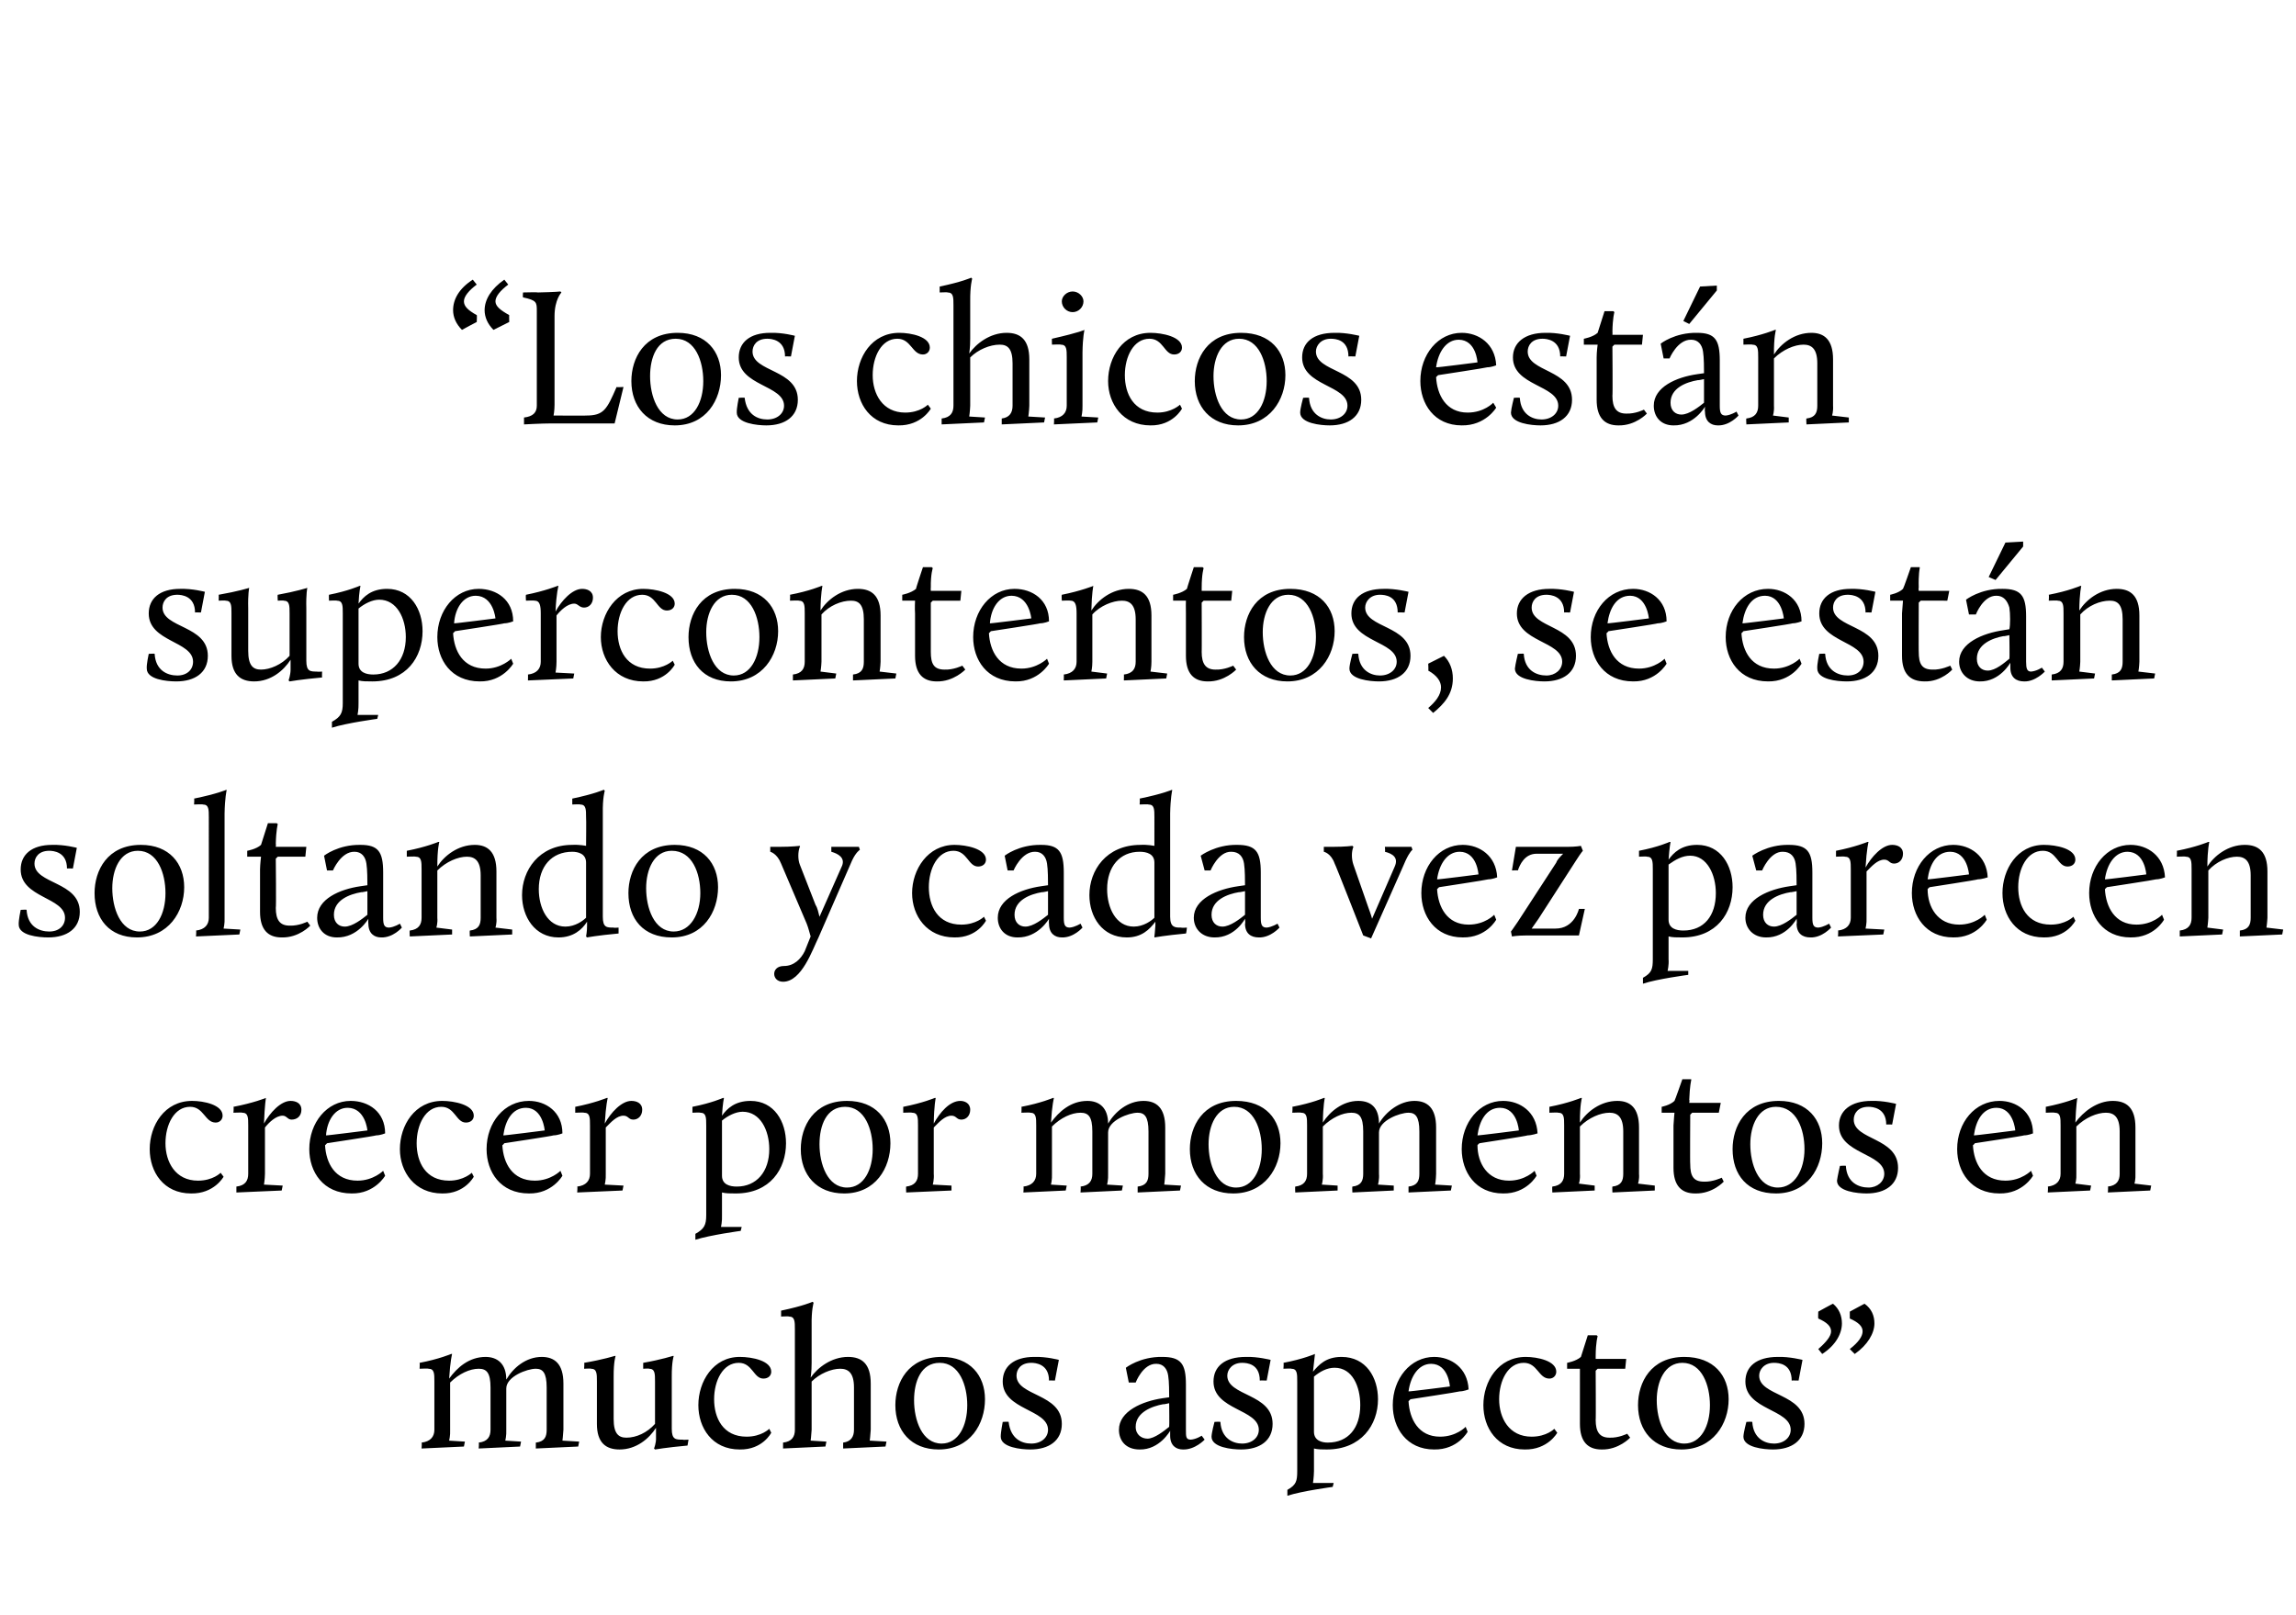
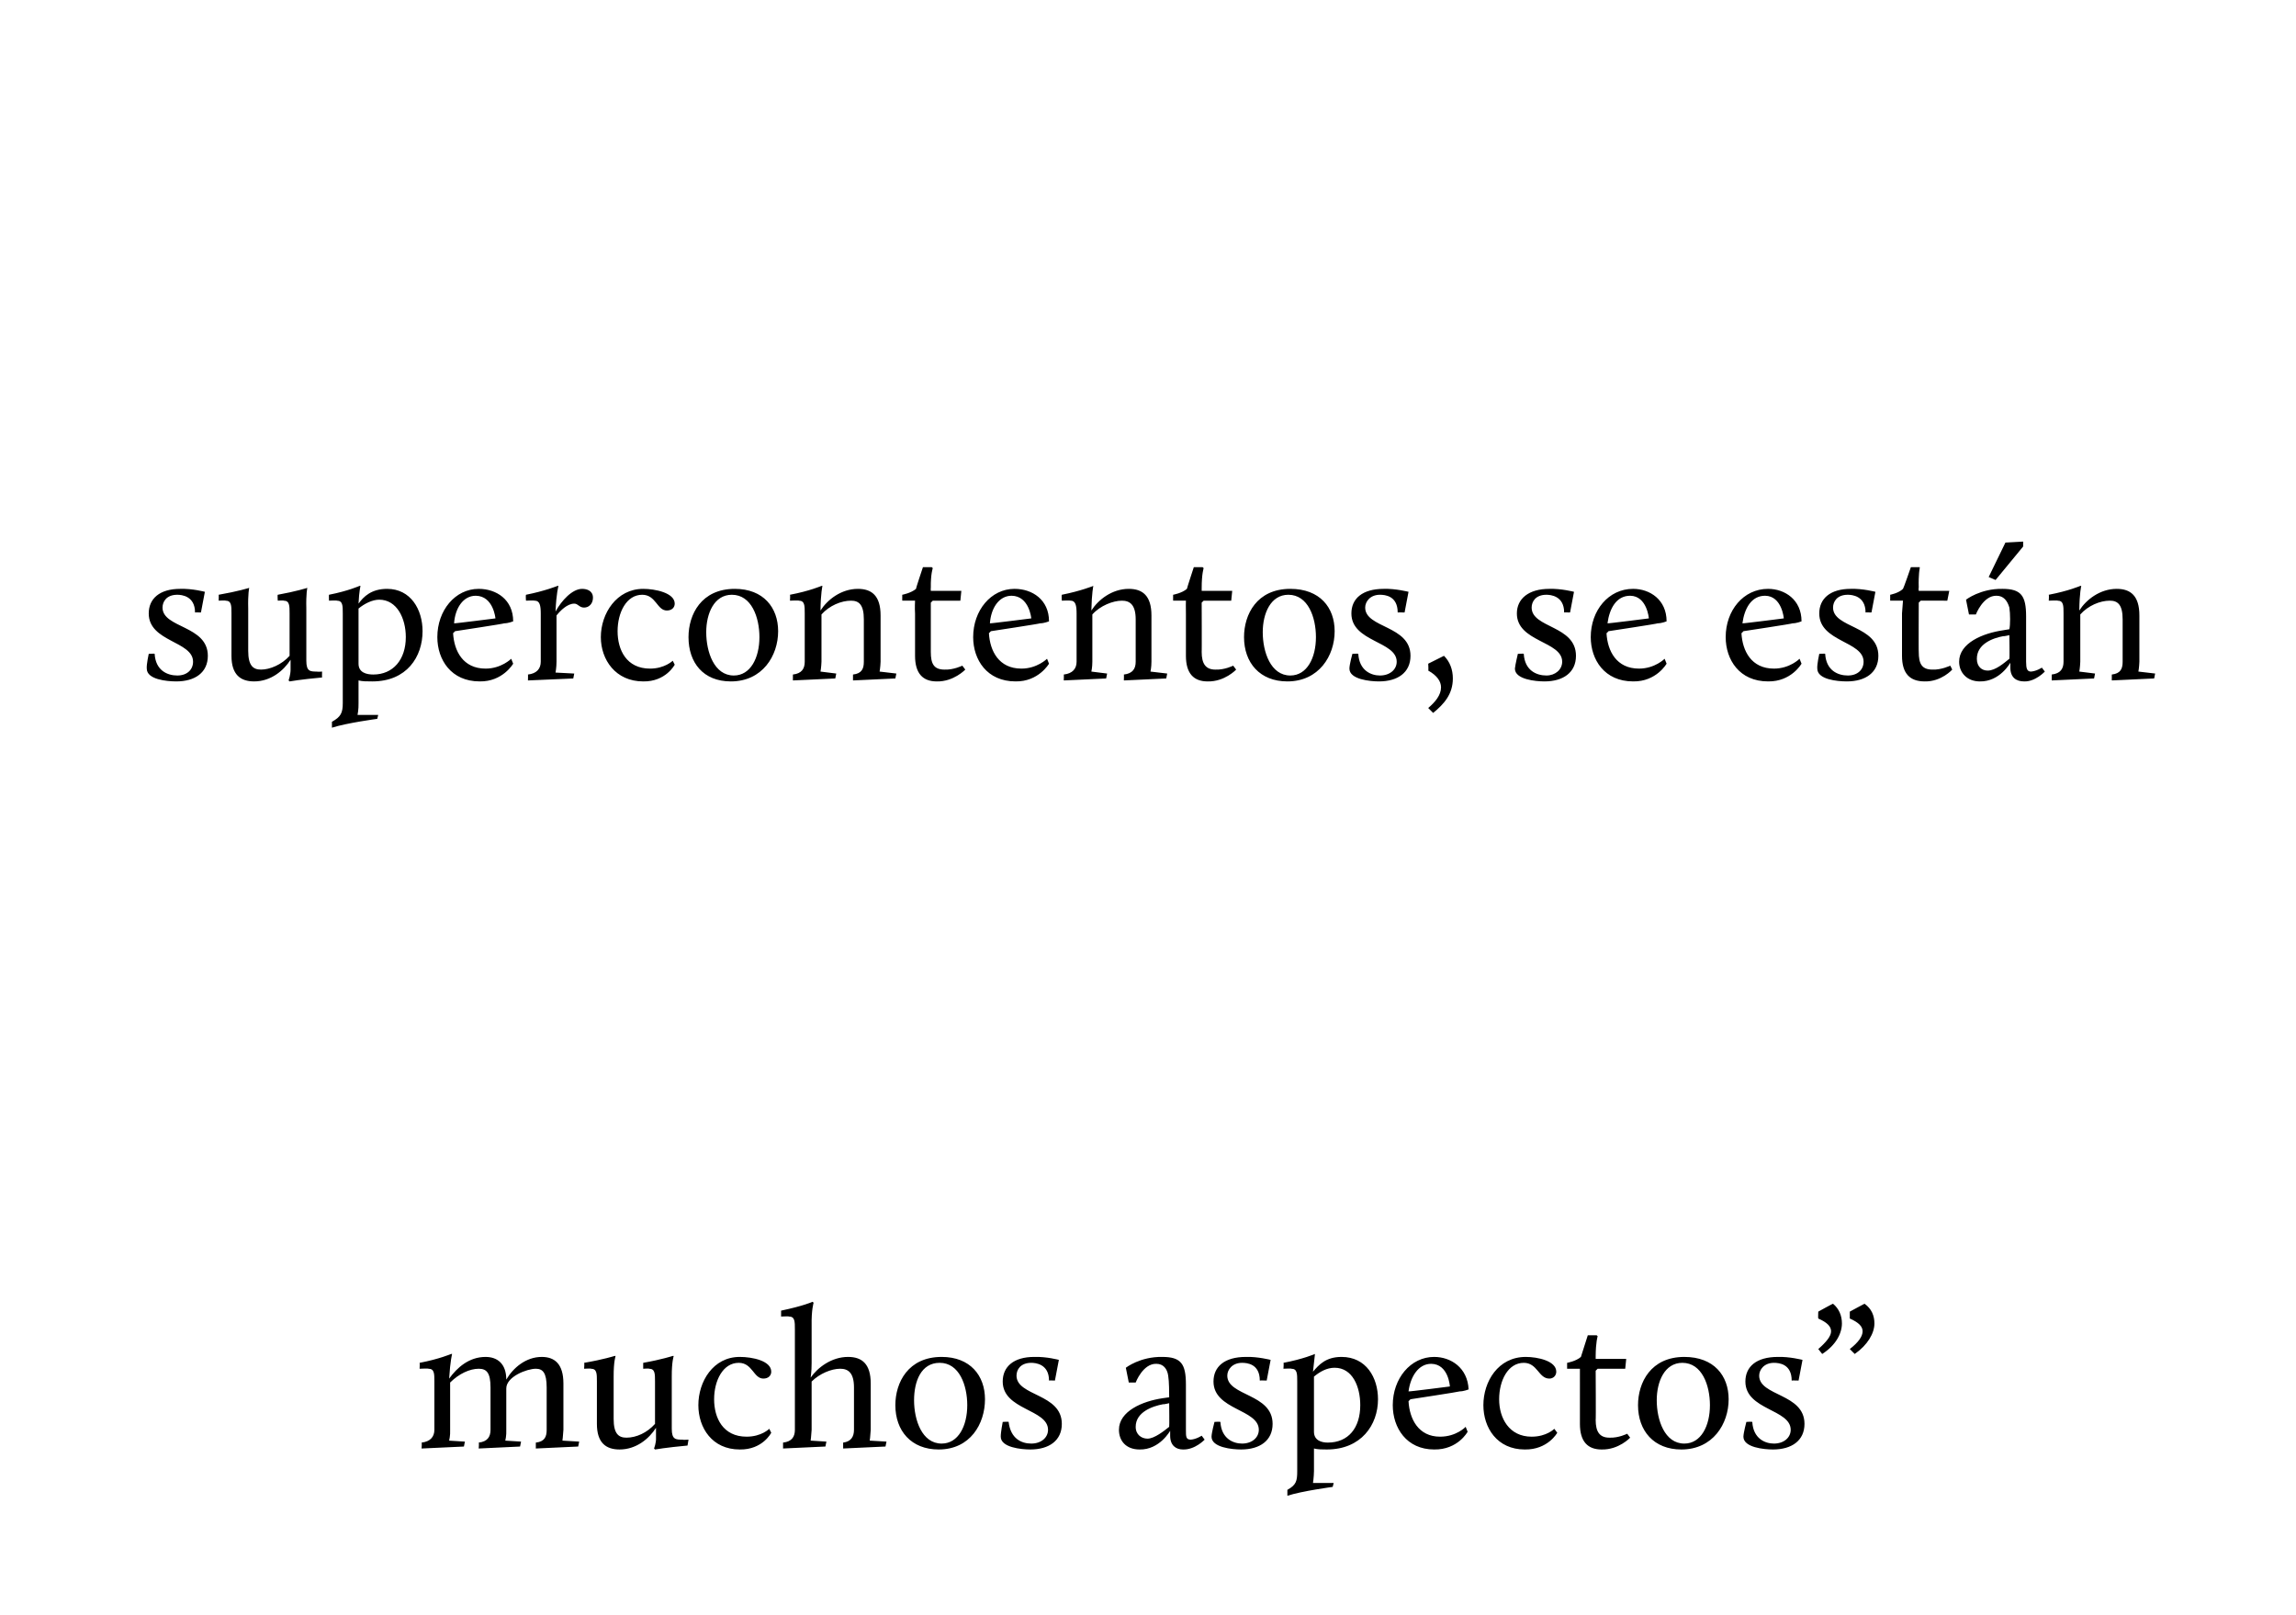
<svg xmlns="http://www.w3.org/2000/svg" version="1.1" width="233.1px" height="164px" viewBox="0 -28 233.1 164" style="top:-28px">
  <desc>“Los chicos est n supercontentos, se est n soltando y cada vez parecen crecer por momentos en muchos aspectos”</desc>
  <defs />
  <g id="Polygon41073">
    <path d="m42.8 118.5c.9-.1 1.3-.6 1.3-1.3v-4.9c0-.8 0-1.3-.6-1.3c-.01-.04-.9 0-.9 0c0 0 .03-.58 0-.6c1.99-.38 3.2-.9 3.2-.9h.1s-.19.68-.3 2.5c.8-1.1 2-2.2 3.7-2.2c1.2 0 2.1.7 2.1 2.3c.7-1.2 2-2.3 3.6-2.3c1.3 0 2.2.7 2.2 2.7v4.7c-.03.58-.1 1.1-.1 1.1l1.7.1l-.1.5l-4.3.2v-.6c.9-.1 1.1-.6 1.1-1.3v-4.3c0-1.5-.4-1.9-1.1-1.9c-.9 0-3 .8-3 2v4.2c.03.58-.1 1.1-.1 1.1l1.6.1l-.1.5l-4.2.2s.05-.62 0-.6c.9-.1 1.2-.6 1.2-1.3v-4.3c0-1.5-.4-1.9-1.2-1.9c-.9 0-2 .5-2.9 1.4v4.8c.03.58-.1 1.1-.1 1.1l1.6.1l-.1.5l-4.3.2s.05-.62 0-.6zm17.8-6.2c0-.8 0-1.3-.6-1.3c.05-.04-.7 0-.7 0c0 0 .05-.6 0-.6c1.99-.34 3.1-.7 3.1-.7h.1s-.21.58-.2 2.1v4.3c0 1.5.5 1.9 1.3 1.9c1 0 2.1-.5 2.9-1.4v-4.3c0-.8 0-1.3-.6-1.3c.05-.04-.6 0-.6 0v-.6c1.91-.34 3-.7 3-.7h.1s-.21.58-.2 2.1v5.3c0 1.1.4 1.1 1.1 1.1c.01.04.6 0 .6 0l-.1.6c-2.17.2-3.3.4-3.3.4l-.1-.1s.23-.56.2-1.1v-1c-.7 1.1-2 2.2-3.7 2.2c-1.4 0-2.3-.7-2.3-2.6v-4.3zm14.5-2.5c1.3 0 3.2.4 3.2 1.5c0 .4-.3.7-.8.7c-1 0-1.1-1.6-2.5-1.6c-1.6 0-2.5 1.8-2.5 3.7c0 1.9.9 3.8 3.3 3.8c1.51 0 2.3-.8 2.3-.8l.2.4s-.87 1.74-3.2 1.7c-2.8 0-4.2-2.2-4.2-4.5c0-2.4 1.5-4.9 4.2-4.9zm4.4 8.7c.9-.1 1.2-.6 1.2-1.3V107c0-.8 0-1.3-.6-1.3c.03-.04-.8 0-.8 0v-.6c2.29-.48 3.2-.9 3.2-.9l.1.1s-.23.72-.2 2.3v3.8c0 1-.1 1.4-.1 1.5c.7-1 2.1-2.1 3.8-2.1c1.4 0 2.3.7 2.3 2.7v4.7c-.03.58-.1 1.1-.1 1.1l1.7.1l-.1.5l-4.3.2v-.6c.8-.1 1.1-.6 1.1-1.3v-4.3c0-1.5-.6-1.9-1.4-1.9c-.9 0-2.1.5-2.9 1.3v4.9c-.03.58-.1 1.1-.1 1.1l1.6.1l-.1.5l-4.3.2v-.6zm16.1-8.7c2.9 0 4.4 1.9 4.4 4.3c0 2.5-1.5 5.1-4.7 5.1c-2.8 0-4.4-1.9-4.4-4.5c0-2.3 1.3-4.9 4.7-4.9zm0 8.8c1.7 0 2.6-1.8 2.6-3.9c0-2-.8-4.3-2.8-4.3c-1.9 0-2.6 1.9-2.6 3.8c0 2 .8 4.4 2.8 4.4zm6.2-2.2s.65-.04.6 0c.2 1.7 1.3 2.2 2.3 2.2c1 0 1.7-.6 1.7-1.4c0-2.1-4.6-2-4.6-4.9c0-1.5 1.1-2.5 3.2-2.5c1.25-.04 2.5.3 2.5.3l-.4 2.1s-.57-.02-.6 0c0-1.7-1.4-1.8-1.8-1.8c-1.1 0-1.5.7-1.5 1.3c0 2.1 4.6 1.8 4.6 4.9c0 1.7-1.3 2.6-3.2 2.6c-.9 0-3-.2-3-1.3c-.01-.42.2-1.5.2-1.5zM118 114l.7-.1c0-.4 0-1.6-.1-2.2c-.1-.7-.5-1.2-1.2-1.2c-1.37-.04-2.1 1.9-2.1 1.9h-.7l-.3-1.5s1.45-1.14 3.7-1.1c1.9 0 2.4.7 2.4 2.8v4.6c0 .7 0 1 .5 1c.55-.04 1.1-.4 1.1-.4l.3.4s-.97 1.04-2.2 1c-.7 0-1.3-.4-1.3-1.4v-.5s-1.07 1.94-3.1 1.9c-1.4 0-2.1-.9-2.1-2c0-1.9 2.4-2.9 4.4-3.2zm.7 2.9c.03 0 0-2.4 0-2.4c0 0-.59.14-.6.1c-1.1.2-2.8.8-2.8 2.3c0 .8.6 1.2 1.2 1.2c.7 0 1.7-.8 2.2-1.2zm4.6-.5s.57-.04.6 0c.1 1.7 1.3 2.2 2.2 2.2c1 0 1.7-.6 1.7-1.4c0-2.1-4.6-2-4.6-4.9c0-1.5 1.1-2.5 3.3-2.5c1.17-.04 2.5.3 2.5.3l-.4 2.1s-.65-.02-.7 0c0-1.7-1.3-1.8-1.8-1.8c-1 0-1.5.7-1.5 1.3c0 2.1 4.6 1.8 4.6 4.9c0 1.7-1.3 2.6-3.2 2.6c-.9 0-3-.2-3-1.3c.01-.42.3-1.5.3-1.5zm7.4 6.9c.9-.5 1-.9 1-1.9v-9.1c0-.8 0-1.3-.6-1.3c.05-.04-.8 0-.8 0c0 0 .05-.58 0-.6c2.01-.38 3.2-.9 3.2-.9l-.2 1.8c.6-.7 1.3-1.5 2.9-1.5c2.5 0 3.7 2.1 3.7 4.3c0 2.6-1.7 5.1-5.2 5.1c-.5 0-.9 0-1.3-.1v2.3c-.01.62-.1 1.2-.1 1.2h2.1l-.1.4s-3.15.42-4.6.9v-.6zm7.4-8.6c0-1.9-.8-3.8-2.6-3.8c-.8 0-1.5.4-2.1.9v5.6c0 .9.8 1.1 1.4 1.1c2.1 0 3.3-1.5 3.3-3.8zm7.5-4.9c1.7 0 3.4 1.1 3.5 3.3c0 0-.5.2-.9.2c-.03.04-5 .8-5 .8l-.2.2c.1 1.8 1 3.6 3.2 3.6c1.67 0 2.6-1 2.6-1l.2.5s-.99 1.84-3.4 1.8c-2.8 0-4.2-2.2-4.2-4.5c0-2.7 1.8-4.9 4.2-4.9zm-2.6 3.5c.03.04 4.2-.5 4.2-.5c0 0-.13-2.28-1.9-2.3c-1.3 0-2.1 1.3-2.3 2.8zm11.9-3.5c1.2 0 3.1.4 3.1 1.5c0 .4-.3.7-.7.7c-1.1 0-1.2-1.6-2.6-1.6c-1.6 0-2.5 1.8-2.5 3.7c0 1.9 1 3.8 3.3 3.8c1.53 0 2.3-.8 2.3-.8l.3.4s-.95 1.74-3.3 1.7c-2.8 0-4.2-2.2-4.2-4.5c0-2.4 1.5-4.9 4.3-4.9zm5.5 2.5V111h-1.3v-.6s.91-.16 1.4-.6l.7-2.2h.9l.1.1s-.19.58-.2 2v.3h3.1l-.1 1h-2.8l-.2.2s.03 5.04 0 5c0 1.2.4 1.8 1.4 1.8c.93.04 1.8-.4 1.8-.4l.3.4s-1.15 1.24-2.9 1.2c-1.4 0-2.2-.8-2.2-2.6v-4.3zm10.6-2.5c3 0 4.5 1.9 4.5 4.3c0 2.5-1.6 5.1-4.8 5.1c-2.8 0-4.4-1.9-4.4-4.5c0-2.3 1.3-4.9 4.7-4.9zm0 8.8c1.7 0 2.6-1.8 2.6-3.9c0-2-.8-4.3-2.8-4.3c-1.8 0-2.6 1.9-2.6 3.8c0 2 .8 4.4 2.8 4.4zm6.3-2.2s.57-.04.6 0c.1 1.7 1.3 2.2 2.2 2.2c1 0 1.7-.6 1.7-1.4c0-2.1-4.6-2-4.6-4.9c0-1.5 1.1-2.5 3.3-2.5c1.17-.04 2.5.3 2.5.3l-.4 2.1s-.65-.02-.7 0c0-1.7-1.3-1.8-1.8-1.8c-1 0-1.5.7-1.5 1.3c0 2.1 4.6 1.8 4.6 4.9c0 1.7-1.3 2.6-3.2 2.6c-.9 0-3-.2-3-1.3c.01-.42.3-1.5.3-1.5zm7.3-11.2s1.51-.84 1.5-.8c.6.5.9 1.2.9 2c0 1-.6 2.2-2 3.1l-.4-.5c.8-.7 1.3-1.3 1.3-1.8c0-.5-.4-.9-1.3-1.3c-.03-.02 0-.7 0-.7zm3.2 0s1.55-.84 1.5-.8c.7.5 1 1.2 1 2c0 1-.7 2.2-2 3.1l-.5-.5c.9-.7 1.3-1.3 1.3-1.8c0-.5-.4-.9-1.3-1.3v-.7z" stroke="none" fill="#000" />
  </g>
  <g id="Polygon41072">
-     <path d="m19.5 83.8c1.2 0 3.1.4 3.1 1.5c0 .4-.3.7-.7.7c-1.1 0-1.2-1.6-2.6-1.6c-1.6 0-2.5 1.8-2.5 3.7c0 1.9 1 3.8 3.3 3.8c1.53 0 2.3-.8 2.3-.8l.3.4s-.95 1.74-3.3 1.7c-2.8 0-4.2-2.2-4.2-4.5c0-2.4 1.5-4.9 4.3-4.9zm4.5 8.7c.9-.1 1.2-.6 1.2-1.3v-4.9c0-.8 0-1.3-.6-1.3c.05-.04-.9 0-.9 0c0 0 .05-.58 0-.6c2.01-.38 3.3-.9 3.3-.9c0 0-.13.7-.2 2.6c.6-1.1 1.7-2.3 2.7-2.3c.5 0 1.1.2 1.1.9c0 .6-.4 1-1 1c-.4 0-.5-.4-.9-.4c-.7 0-1.4.7-1.8 1.2v4.7c-.01.58-.1 1.1-.1 1.1l1.9.1l-.1.5l-4.6.2v-.6zm11.6-8.7c1.8 0 3.5 1.1 3.5 3.3c0 0-.5.2-.9.2c.01.04-5 .8-5 .8c0 0-.17.2-.2.2c.1 1.8 1 3.6 3.3 3.6c1.61 0 2.6-1 2.6-1l.2.5s-1.05 1.84-3.4 1.8c-2.9 0-4.3-2.2-4.3-4.5c0-2.7 1.8-4.9 4.2-4.9zm-2.5 3.5c-.03.04 4.2-.5 4.2-.5c0 0-.19-2.28-2-2.3c-1.3 0-2.1 1.3-2.2 2.8zm11.8-3.5c1.2 0 3.2.4 3.2 1.5c0 .4-.3.7-.8.7c-1 0-1.1-1.6-2.5-1.6c-1.6 0-2.5 1.8-2.5 3.7c0 1.9.9 3.8 3.3 3.8c1.47 0 2.3-.8 2.3-.8l.2.4s-.91 1.74-3.2 1.7c-2.8 0-4.3-2.2-4.3-4.5c0-2.4 1.5-4.9 4.3-4.9zm8.8 0c1.7 0 3.4 1.1 3.4 3.3c0 0-.5.2-.9.2c.03.04-5 .8-5 .8c0 0-.15.2-.2.2c.1 1.8 1 3.6 3.3 3.6c1.63 0 2.6-1 2.6-1l.2.5s-1.03 1.84-3.4 1.8c-2.9 0-4.3-2.2-4.3-4.5c0-2.7 1.8-4.9 4.3-4.9zm-2.6 3.5c-.01.04 4.2-.5 4.2-.5c0 0-.17-2.28-1.9-2.3c-1.4 0-2.1 1.3-2.3 2.8zm7.5 5.2c.9-.1 1.3-.6 1.3-1.3v-4.9c0-.8 0-1.3-.6-1.3c-.01-.04-.9 0-.9 0v-.6c1.95-.38 3.2-.9 3.2-.9h.1s-.19.7-.3 2.6c.6-1.1 1.7-2.3 2.7-2.3c.5 0 1.1.2 1.1.9c0 .6-.4 1-.9 1c-.5 0-.5-.4-1-.4c-.7 0-1.3.7-1.8 1.2v4.7c.03.58-.1 1.1-.1 1.1l1.9.1l-.1.5l-4.6.2s.05-.62 0-.6zm12 4.8c.9-.5 1.1-.9 1.1-1.9v-9.1c0-.8 0-1.3-.6-1.3c-.01-.04-.8 0-.8 0v-.6c1.95-.38 3.1-.9 3.1-.9h.1s-.13.54-.2 1.8c.5-.7 1.3-1.5 2.9-1.5c2.4 0 3.6 2.1 3.6 4.3c0 2.6-1.6 5.1-5.1 5.1c-.6 0-1 0-1.4-.1v2.3c.03.62-.1 1.2-.1 1.2h2.1l-.1.4s-3.11.42-4.6.9v-.6zm7.5-8.6c0-1.9-.9-3.8-2.7-3.8c-.7 0-1.5.4-2.1.9v5.6c0 .9.8 1.1 1.5 1.1c2 0 3.3-1.5 3.3-3.8zm7.9-4.9c2.9 0 4.4 1.9 4.4 4.3c0 2.5-1.5 5.1-4.7 5.1c-2.8 0-4.4-1.9-4.4-4.5c0-2.3 1.3-4.9 4.7-4.9zm0 8.8c1.7 0 2.6-1.8 2.6-3.9c0-2-.8-4.3-2.8-4.3c-1.9 0-2.6 1.9-2.6 3.8c0 2 .8 4.4 2.8 4.4zm6-.1c.9-.1 1.2-.6 1.2-1.3v-4.9c0-.8 0-1.3-.6-1.3c.01-.04-.9 0-.9 0v-.6c1.97-.38 3.2-.9 3.2-.9h.1s-.17.7-.2 2.6c.6-1.1 1.6-2.3 2.7-2.3c.4 0 1 .2 1 .9c0 .6-.4 1-.9 1c-.5 0-.5-.4-1-.4c-.7 0-1.3.7-1.8 1.2v4.7c.05.58-.1 1.1-.1 1.1l1.9.1v.5l-4.6.2s-.03-.62 0-.6zm11.9 0c.9-.1 1.3-.6 1.3-1.3v-4.9c0-.8 0-1.3-.6-1.3c-.01-.04-.9 0-.9 0c0 0 .03-.58 0-.6c1.99-.38 3.2-.9 3.2-.9h.1s-.19.68-.3 2.5c.8-1.1 2-2.2 3.7-2.2c1.2 0 2.1.7 2.1 2.3c.7-1.2 2-2.3 3.6-2.3c1.3 0 2.2.7 2.2 2.7v4.7c-.03.58-.1 1.1-.1 1.1l1.7.1l-.1.5l-4.3.2v-.6c.9-.1 1.1-.6 1.1-1.3v-4.3c0-1.5-.4-1.9-1.1-1.9c-.9 0-3 .8-3 2v4.2c.03.58-.1 1.1-.1 1.1l1.6.1l-.1.5l-4.2.2s.05-.62 0-.6c.9-.1 1.2-.6 1.2-1.3v-4.3c0-1.5-.4-1.9-1.2-1.9c-.9 0-2 .5-2.9 1.4v4.8c.03.58-.1 1.1-.1 1.1l1.6.1l-.1.5l-4.3.2s.05-.62 0-.6zm21.6-8.7c3 0 4.5 1.9 4.5 4.3c0 2.5-1.6 5.1-4.8 5.1c-2.8 0-4.4-1.9-4.4-4.5c0-2.3 1.3-4.9 4.7-4.9zm0 8.8c1.7 0 2.6-1.8 2.6-3.9c0-2-.8-4.3-2.8-4.3c-1.8 0-2.6 1.9-2.6 3.8c0 2 .8 4.4 2.8 4.4zm6-.1c.9-.1 1.2-.6 1.2-1.3v-4.9c0-.8 0-1.3-.6-1.3c.01-.04-.9 0-.9 0c0 0 .05-.58 0-.6c2.01-.38 3.2-.9 3.2-.9h.1s-.17.68-.2 2.5c.7-1.1 2-2.2 3.6-2.2c1.3 0 2.1.7 2.1 2.3c.7-1.2 2.1-2.3 3.6-2.3c1.3 0 2.2.7 2.2 2.7v4.7c-.01.58-.1 1.1-.1 1.1l1.7.1l-.1.5l-4.3.2v-.6c.9-.1 1.1-.6 1.1-1.3v-4.3c0-1.5-.4-1.9-1.1-1.9c-.9 0-3 .8-3 2v4.2c.05.58-.1 1.1-.1 1.1l1.6.1v.5l-4.2.2s-.03-.62 0-.6c.9-.1 1.1-.6 1.1-1.3v-4.3c0-1.5-.4-1.9-1.2-1.9c-.9 0-2 .5-2.9 1.4v4.8c.05.58-.1 1.1-.1 1.1l1.6.1v.5l-4.3.2s-.03-.62 0-.6zm21.1-8.7c1.7 0 3.4 1.1 3.5 3.3c0 0-.6.2-1 .2c.05.04-4.9.8-4.9.8c0 0-.23.2-.2.2c0 1.8 1 3.6 3.2 3.6c1.65 0 2.6-1 2.6-1l.2.5s-1.01 1.84-3.4 1.8c-2.8 0-4.2-2.2-4.2-4.5c0-2.7 1.8-4.9 4.2-4.9zm-2.6 3.5c.01.04 4.2-.5 4.2-.5c0 0-.15-2.28-1.9-2.3c-1.4 0-2.1 1.3-2.3 2.8zm7.6 5.2c.9-.1 1.2-.6 1.2-1.3v-4.9c0-.8 0-1.3-.6-1.3c.01-.04-.9 0-.9 0v-.6c1.97-.38 3.2-.9 3.2-.9h.1s-.21.7-.2 2.5c.7-1.1 2.1-2.2 3.8-2.2c1.3 0 2.2.7 2.2 2.7v4.7c.05.58-.1 1-.1 1l1.7.2v.5l-4.3.2s-.03-.62 0-.6c.9-.1 1.1-.6 1.1-1.3v-4.3c0-1.5-.6-1.9-1.4-1.9c-.9 0-2.1.5-3 1.4v4.8c.05.58-.1 1-.1 1l1.6.2v.5l-4.3.2s-.03-.62 0-.6zm12.3-6.2c.03-.56.1-1.3.1-1.3h-1.3v-.6s.85-.16 1.3-.6c.03 0 .8-2.2.8-2.2h.9v.1s-.15.58-.2 2c.05 0 0 .3 0 .3h3.2l-.2 1h-2.7l-.2.2s-.03 5.04 0 5c0 1.2.3 1.8 1.4 1.8c.87.04 1.8-.4 1.8-.4l.2.4s-1.11 1.24-2.9 1.2c-1.4 0-2.2-.8-2.2-2.6v-4.3zm10.7-2.5c2.9 0 4.4 1.9 4.4 4.3c0 2.5-1.5 5.1-4.7 5.1c-2.9 0-4.4-1.9-4.4-4.5c0-2.3 1.3-4.9 4.7-4.9zm-.1 8.8c1.7 0 2.7-1.8 2.7-3.9c0-2-.8-4.3-2.9-4.3c-1.8 0-2.6 1.9-2.6 3.8c0 2 .8 4.4 2.8 4.4zm6.3-2.2s.61-.04.6 0c.1 1.7 1.3 2.2 2.3 2.2c.9 0 1.6-.6 1.6-1.4c0-2.1-4.6-2-4.6-4.9c0-1.5 1.2-2.5 3.3-2.5c1.21-.04 2.5.3 2.5.3l-.4 2.1s-.61-.02-.6 0c0-1.7-1.4-1.8-1.8-1.8c-1.1 0-1.5.7-1.5 1.3c0 2.1 4.5 1.8 4.5 4.9c0 1.7-1.3 2.6-3.2 2.6c-.9 0-3-.2-3-1.3c.05-.42.3-1.5.3-1.5zm16.2-6.6c1.7 0 3.4 1.1 3.4 3.3c0 0-.5.2-.9.2c.03.04-5 .8-5 .8c0 0-.15.2-.2.2c.1 1.8 1 3.6 3.3 3.6c1.63 0 2.6-1 2.6-1l.2.5s-1.03 1.84-3.4 1.8c-2.9 0-4.3-2.2-4.3-4.5c0-2.7 1.8-4.9 4.3-4.9zm-2.6 3.5c-.01.04 4.2-.5 4.2-.5c0 0-.17-2.28-1.9-2.3c-1.4 0-2.1 1.3-2.3 2.8zm7.5 5.2c.9-.1 1.3-.6 1.3-1.3v-4.9c0-.8 0-1.3-.6-1.3c-.01-.04-.9 0-.9 0v-.6c1.95-.38 3.2-.9 3.2-.9c0 0-.13.7-.2 2.5c.8-1.1 2.2-2.2 3.8-2.2c1.4 0 2.3.7 2.3 2.7v4.7c.03.58-.1 1-.1 1l1.7.2l-.1.5l-4.3.2s.05-.62 0-.6c.9-.1 1.2-.6 1.2-1.3v-4.3c0-1.5-.6-1.9-1.4-1.9c-.9 0-2.1.5-3 1.4v4.8c.03.58-.1 1-.1 1l1.6.2l-.1.5l-4.3.2s.05-.62 0-.6z" stroke="none" fill="#000" />
-   </g>
+     </g>
  <g id="Polygon41071">
-     <path d="m2.1 64.4s.63-.04.6 0c.1 1.7 1.3 2.2 2.3 2.2c1 0 1.6-.6 1.6-1.4c0-2.1-4.5-2-4.5-4.9c0-1.5 1.1-2.5 3.2-2.5c1.23-.04 2.5.3 2.5.3l-.4 2.1s-.59-.02-.6 0c0-1.7-1.4-1.8-1.8-1.8c-1.1 0-1.5.7-1.5 1.3c0 2.1 4.6 1.8 4.6 4.9c0 1.7-1.3 2.6-3.2 2.6c-1 0-3-.2-3-1.3c-.03-.42.2-1.5.2-1.5zm12.2-6.6c2.9 0 4.4 1.9 4.4 4.3c0 2.5-1.6 5.1-4.8 5.1c-2.8 0-4.3-1.9-4.3-4.5c0-2.3 1.3-4.9 4.7-4.9zm-.1 8.8c1.7 0 2.6-1.8 2.6-3.9c0-2-.8-4.3-2.8-4.3c-1.8 0-2.6 1.9-2.6 3.8c0 2 .8 4.4 2.8 4.4zm5.7-.1c.9-.1 1.3-.6 1.3-1.3V55c0-.8 0-1.3-.6-1.3c-.01-.04-.9 0-.9 0c0 0 .05-.58 0-.6c2.35-.48 3.3-.9 3.3-.9v.1s-.17.72-.2 2.3v10.6c.03.58-.1 1.1-.1 1.1l1.7.1l-.1.5l-4.4.2s.05-.62 0-.6zm6.5-6.2c.01-.56.1-1.3.1-1.3h-1.4v-.6s.93-.16 1.4-.6l.7-2.2h.9l.1.1s-.17.58-.2 2c.03 0 0 .3 0 .3h3.1l-.1 1h-2.8l-.2.2s.05 5.04 0 5c0 1.2.4 1.8 1.4 1.8c.95.04 1.8-.4 1.8-.4l.3.4s-1.13 1.24-2.9 1.2c-1.4 0-2.2-.8-2.2-2.6v-4.3zM36.6 62l.7-.1c0-.4 0-1.6-.1-2.2c-.1-.7-.5-1.2-1.2-1.2c-1.39-.04-2.2 1.9-2.2 1.9h-.6l-.3-1.5s1.43-1.14 3.7-1.1c1.8 0 2.3.7 2.3 2.8v4.6c0 .7.1 1 .6 1c.53-.04 1.1-.4 1.1-.4l.2.4s-.89 1.04-2.1 1c-.7 0-1.3-.4-1.3-1.4c-.03.02 0-.5 0-.5c0 0-1.09 1.94-3.2 1.9c-1.3 0-2-.9-2-2c0-1.9 2.3-2.9 4.4-3.2zm.7 2.9v-2.4s-.61.14-.6.1c-1.2.2-2.8.8-2.8 2.3c0 .8.5 1.2 1.1 1.2c.8 0 1.8-.8 2.3-1.2zm4.3 1.6c.9-.1 1.2-.6 1.2-1.3v-4.9c0-.8 0-1.3-.6-1.3c.01-.04-.9 0-.9 0v-.6c1.97-.38 3.2-.9 3.2-.9h.1s-.21.7-.2 2.5c.7-1.1 2.1-2.2 3.8-2.2c1.3 0 2.2.7 2.2 2.7v4.7c.05.58-.1 1-.1 1l1.7.2v.5l-4.3.2s-.03-.62 0-.6c.9-.1 1.1-.6 1.1-1.3v-4.3c0-1.5-.6-1.9-1.4-1.9c-.9 0-2.1.5-3 1.4v4.8c.05.58-.1 1-.1 1l1.6.2v.5l-4.3.2s-.03-.62 0-.6zm16.5-8.7c.73-.04 1.4.1 1.4.1c0 0 .03-2.88 0-2.9c0-.8 0-1.3-.6-1.3c.03-.04-.8 0-.8 0v-.6c2.29-.48 3.2-.9 3.2-.9l.1.1s-.23.72-.2 2.3v10.5c0 1.1.4 1.1 1.1 1.1c-.01.04.5 0 .5 0v.6c-2.19.2-3.2.4-3.2.4l-.1-.1s.11-.56.1-1.1v-.4c-.5.8-1.4 1.6-2.9 1.6c-2.4 0-3.7-2.1-3.7-4.3c0-2.5 1.7-5.1 5.1-5.1zm1.4 7.4v-5.6c0-.9-.8-1.1-1.4-1.1c-2.1 0-3.4 1.5-3.4 3.8c0 1.9.9 3.8 2.7 3.8c1 0 1.8-.6 2.1-.9zm9-7.4c2.9 0 4.4 1.9 4.4 4.3c0 2.5-1.5 5.1-4.7 5.1c-2.9 0-4.4-1.9-4.4-4.5c0-2.3 1.3-4.9 4.7-4.9zm-.1 8.8c1.7 0 2.7-1.8 2.7-3.9c0-2-.8-4.3-2.9-4.3c-1.8 0-2.6 1.9-2.6 3.8c0 2 .8 4.4 2.8 4.4zm13.3 2l.6-1.5c-.1-.3-.2-.8-.4-1.3l-2.6-6.1c-.41-1.04-1.1-1.2-1.1-1.2v-.5h.9c1.29 0 2.1-.1 2.1-.1c0 0 .05.1 0 .1c-.2.5-.2 1.3 0 1.8l1.6 4.1c.2.3.3.8.4 1.2l2.3-5.2c.3-.8-.4-1.2-1.1-1.4v-.5h2.8l.1.3s-.39.22-.8 1.1l-3.4 7.8c-.6 1.2-1.7 4.5-3.6 4.5c-.6 0-.9-.4-.9-.8c0-.4.3-.8 1-.8c1 0 1.7-.7 2.1-1.5zm15.2-10.8c1.2 0 3.2.4 3.2 1.5c0 .4-.3.7-.8.7c-1 0-1.1-1.6-2.5-1.6c-1.6 0-2.5 1.8-2.5 3.7c0 1.9.9 3.8 3.3 3.8c1.49 0 2.3-.8 2.3-.8l.2.4s-.89 1.74-3.2 1.7c-2.8 0-4.3-2.2-4.3-4.5c0-2.4 1.6-4.9 4.3-4.9zm8.8 4.2l.7-.1c0-.4 0-1.6-.1-2.2c-.1-.7-.5-1.2-1.2-1.2c-1.39-.04-2.2 1.9-2.2 1.9h-.6l-.3-1.5s1.43-1.14 3.7-1.1c1.8 0 2.3.7 2.3 2.8v4.6c0 .7.1 1 .6 1c.53-.04 1.1-.4 1.1-.4l.2.4s-.89 1.04-2.1 1c-.7 0-1.3-.4-1.3-1.4c-.03.02 0-.5 0-.5c0 0-1.09 1.94-3.2 1.9c-1.3 0-2-.9-2-2c0-1.9 2.3-2.9 4.4-3.2zm.7 2.9v-2.4s-.61.14-.6.1c-1.2.2-2.8.8-2.8 2.3c0 .8.5 1.2 1.1 1.2c.8 0 1.8-.8 2.3-1.2zm9.4-7.1c.69-.04 1.4.1 1.4.1V55c0-.8 0-1.3-.6-1.3c-.01-.04-.9 0-.9 0c0 0 .05-.58 0-.6c2.35-.48 3.3-.9 3.3-.9v.1s-.17.72-.2 2.3v10.5c0 1.1.5 1.1 1.1 1.1c.05.04.6 0 .6 0c0 0-.05.58-.1.6c-2.13.2-3.2.4-3.2.4v-.1s.07-.56.1-1.1v-.4c-.6.8-1.4 1.6-2.9 1.6c-2.5 0-3.8-2.1-3.8-4.3c0-2.5 1.7-5.1 5.2-5.1zm1.4 7.4v-5.6c0-.9-.8-1.1-1.5-1.1c-2 0-3.3 1.5-3.3 3.8c0 1.9.9 3.8 2.7 3.8c1 0 1.8-.6 2.1-.9zm8.5-3.2l.7-.1c0-.4 0-1.6-.1-2.2c-.1-.7-.5-1.2-1.3-1.2c-1.31-.04-2.1 1.9-2.1 1.9h-.6l-.4-1.5s1.51-1.14 3.7-1.1c1.9 0 2.4.7 2.4 2.8v4.6c0 .7.1 1 .6 1c.51-.04 1.1-.4 1.1-.4l.2.4s-.91 1.04-2.1 1c-.8 0-1.4-.4-1.4-1.4c.05.02 0-.5 0-.5c0 0-1.01 1.94-3.1 1.9c-1.3 0-2.1-.9-2.1-2c0-1.9 2.4-2.9 4.5-3.2zm.7 2.9v-2.4s-.63.14-.6.1c-1.2.2-2.8.8-2.8 2.3c0 .8.5 1.2 1.1 1.2c.8 0 1.8-.8 2.3-1.2zm9.1-5.2c-.37-1.06-1.1-1.2-1.1-1.2v-.5h.9c1.31 0 2-.1 2-.1c0 0 .13.1.1.1c-.2.5-.2 1.2 0 1.8l1.5 4.3c.1.3.3.8.4 1.2l2.3-5.3c.4-.9-.2-1.3-1-1.5c.05 0 0-.5 0-.5h2.7l.1.3s-.25.14-.7 1.1c.03-.04-3.5 7.9-3.5 7.9l-.8-.3s-2.87-7.34-2.9-7.3zm13-1.9c1.7 0 3.4 1.1 3.5 3.3c0 0-.5.2-.9.2c-.03.04-5 .8-5 .8l-.2.2c.1 1.8 1 3.6 3.2 3.6c1.67 0 2.6-1 2.6-1l.2.5s-.99 1.84-3.4 1.8c-2.8 0-4.2-2.2-4.2-4.5c0-2.7 1.8-4.9 4.2-4.9zm-2.6 3.5c.03.04 4.2-.5 4.2-.5c0 0-.13-2.28-1.9-2.3c-1.3 0-2.1 1.3-2.3 2.8zm7.5 5.3s.19-.24.7-1l3.9-6c.1-.3.4-.6.7-.9H156c-1.2 0-1.7 1.1-1.9 1.7c.01-.04-.6 0-.6 0l.4-2.4h5.2c.91 0 1.4-.1 1.4-.1l.2.5s-.11.08-.7 1l-3.8 5.9l-.7 1h2.4c1.95.02 2.4-2 2.4-2h.6l-.6 2.7h-5.4c-.87 0-1.4.1-1.4.1l-.1-.5zm13.4 4.7c.9-.5 1-.9 1-1.9v-9.1c0-.8 0-1.3-.6-1.3c.01-.04-.8 0-.8 0v-.6c1.97-.38 3.1-.9 3.1-.9h.1s-.11.54-.2 1.8c.5-.7 1.3-1.5 2.9-1.5c2.4 0 3.6 2.1 3.6 4.3c0 2.6-1.6 5.1-5.1 5.1c-.6 0-1 0-1.4-.1v2.3c.05.62-.1 1.2-.1 1.2h2.1v.4s-3.19.42-4.6.9v-.6zm7.4-8.6c0-1.9-.9-3.8-2.6-3.8c-.8 0-1.5.4-2.2.9v5.6c0 .9.8 1.1 1.5 1.1c2.1 0 3.3-1.5 3.3-3.8zm7.5-.7l.7-.1c0-.4 0-1.6-.1-2.2c-.1-.7-.5-1.2-1.3-1.2c-1.31-.04-2.1 1.9-2.1 1.9h-.6l-.4-1.5s1.51-1.14 3.7-1.1c1.9 0 2.4.7 2.4 2.8v4.6c0 .7.1 1 .6 1c.51-.04 1.1-.4 1.1-.4l.2.4s-.91 1.04-2.1 1c-.8 0-1.4-.4-1.4-1.4c.05.02 0-.5 0-.5c0 0-1.01 1.94-3.1 1.9c-1.3 0-2.1-.9-2.1-2c0-1.9 2.4-2.9 4.5-3.2zm.7 2.9v-2.4s-.63.14-.6.1c-1.2.2-2.8.8-2.8 2.3c0 .8.5 1.2 1.1 1.2c.8 0 1.8-.8 2.3-1.2zm4.2 1.6c.9-.1 1.3-.6 1.3-1.3v-4.9c0-.8 0-1.3-.6-1.3c-.01-.04-.9 0-.9 0v-.6c1.95-.38 3.2-.9 3.2-.9h.1s-.19.7-.3 2.6c.6-1.1 1.7-2.3 2.7-2.3c.5 0 1.1.2 1.1.9c0 .6-.4 1-.9 1c-.5 0-.5-.4-1-.4c-.7 0-1.3.7-1.8 1.2v4.7c.03.58-.1 1.1-.1 1.1l1.9.1l-.1.5l-4.6.2s.05-.62 0-.6zm11.7-8.7c1.7 0 3.4 1.1 3.5 3.3c0 0-.6.2-1 .2c.05.04-4.9.8-4.9.8c0 0-.23.2-.2.2c0 1.8 1 3.6 3.2 3.6c1.65 0 2.6-1 2.6-1l.2.5s-1.01 1.84-3.4 1.8c-2.8 0-4.2-2.2-4.2-4.5c0-2.7 1.8-4.9 4.2-4.9zm-2.6 3.5c.01.04 4.2-.5 4.2-.5c0 0-.15-2.28-1.9-2.3c-1.4 0-2.1 1.3-2.3 2.8zm11.8-3.5c1.3 0 3.2.4 3.2 1.5c0 .4-.3.7-.8.7c-1 0-1.1-1.6-2.5-1.6c-1.6 0-2.5 1.8-2.5 3.7c0 1.9.9 3.8 3.3 3.8c1.51 0 2.3-.8 2.3-.8l.2.4s-.87 1.74-3.2 1.7c-2.8 0-4.2-2.2-4.2-4.5c0-2.4 1.5-4.9 4.2-4.9zm8.8 0c1.7 0 3.4 1.1 3.5 3.3c0 0-.5.2-.9.2c-.03.04-5 .8-5 .8l-.2.2c.1 1.8 1 3.6 3.2 3.6c1.67 0 2.6-1 2.6-1l.2.5s-.99 1.84-3.4 1.8c-2.8 0-4.2-2.2-4.2-4.5c0-2.7 1.8-4.9 4.2-4.9zm-2.6 3.5c.03.04 4.2-.5 4.2-.5c0 0-.13-2.28-1.9-2.3c-1.3 0-2.1 1.3-2.3 2.8zm7.6 5.2c.9-.1 1.2-.6 1.2-1.3v-4.9c0-.8 0-1.3-.6-1.3c.03-.04-.9 0-.9 0c0 0 .03-.58 0-.6c1.99-.38 3.2-.9 3.2-.9h.1s-.19.7-.2 2.5c.7-1.1 2.1-2.2 3.8-2.2c1.4 0 2.3.7 2.3 2.7v4.7c-.03.58-.1 1-.1 1l1.7.2l-.1.5l-4.3.2v-.6c.9-.1 1.1-.6 1.1-1.3v-4.3c0-1.5-.6-1.9-1.4-1.9c-.9 0-2.1.5-2.9 1.4v4.8c-.03.58-.1 1-.1 1l1.6.2l-.1.5l-4.3.2v-.6z" stroke="none" fill="#000" />
-   </g>
+     </g>
  <g id="Polygon41070">
    <path d="m15.1 38.4s.62-.04.6 0c.1 1.7 1.3 2.2 2.3 2.2c1 0 1.6-.6 1.6-1.4c0-2.1-4.5-2-4.5-4.9c0-1.5 1.1-2.5 3.2-2.5c1.22-.04 2.5.3 2.5.3l-.4 2.1s-.6-.02-.6 0c0-1.7-1.4-1.8-1.8-1.8c-1.1 0-1.5.7-1.5 1.3c0 2.1 4.6 1.8 4.6 4.9c0 1.7-1.3 2.6-3.2 2.6c-1 0-3-.2-3-1.3c-.04-.42.2-1.5.2-1.5zm8.4-4.1c0-.8 0-1.3-.6-1.3c.02-.04-.7 0-.7 0c0 0 .02-.6 0-.6c1.96-.34 3.1-.7 3.1-.7c0 0-.14.58-.1 2.1v4.3c0 1.5.5 1.9 1.3 1.9c.9 0 2.1-.5 2.9-1.4v-4.3c0-.8 0-1.3-.6-1.3c.02-.04-.6 0-.6 0c0 0-.04-.6 0-.6c1.88-.34 3-.7 3-.7c0 0-.14.58-.1 2.1v5.3c0 1.1.4 1.1 1.1 1.1c-.02.04.5 0 .5 0c0 0-.02.58 0 .6c-2.2.2-3.3.4-3.3.4l-.1-.1s.2-.56.2-1.1v-1c-.7 1.1-2 2.2-3.7 2.2c-1.4 0-2.3-.7-2.3-2.6v-4.3zm10.2 11c.9-.5 1.1-.9 1.1-1.9v-9.1c0-.8 0-1.3-.6-1.3c-.02-.04-.8 0-.8 0c0 0-.02-.58 0-.6c1.94-.38 3.1-.9 3.1-.9h.1s-.14.54-.2 1.8c.5-.7 1.3-1.5 2.9-1.5c2.4 0 3.6 2.1 3.6 4.3c0 2.6-1.6 5.1-5.1 5.1c-.6 0-1 0-1.4-.1v2.3c.02.62-.1 1.2-.1 1.2h2.1l-.1.4s-3.12.42-4.6.9v-.6zm7.5-8.6c0-1.9-.9-3.8-2.7-3.8c-.7 0-1.5.4-2.1.9v5.6c0 .9.8 1.1 1.5 1.1c2 0 3.3-1.5 3.3-3.8zm7.4-4.9c1.8 0 3.5 1.1 3.5 3.3c0 0-.5.2-.9.2c0 .04-5 .8-5 .8c0 0-.18.2-.2.2c.1 1.8 1 3.6 3.3 3.6c1.6 0 2.6-1 2.6-1l.2.5s-1.06 1.84-3.4 1.8c-2.9 0-4.3-2.2-4.3-4.5c0-2.7 1.8-4.9 4.2-4.9zm-2.5 3.5c-.04.04 4.2-.5 4.2-.5c0 0-.2-2.28-2-2.3c-1.3 0-2.1 1.3-2.2 2.8zm7.5 5.2c.9-.1 1.3-.6 1.3-1.3v-4.9c0-.8-.1-1.3-.6-1.3c-.04-.04-.9 0-.9 0c0 0-.04-.58 0-.6c1.92-.38 3.2-.9 3.2-.9h.1s-.22.7-.3 2.6c.6-1.1 1.7-2.3 2.7-2.3c.5 0 1.1.2 1.1.9c0 .6-.4 1-.9 1c-.5 0-.6-.4-1-.4c-.7 0-1.4.7-1.8 1.2v4.7c0 .58-.1 1.1-.1 1.1l1.9.1l-.1.5l-4.6.2s.02-.62 0-.6zm11.7-8.7c1.2 0 3.2.4 3.2 1.5c0 .4-.3.7-.8.7c-1 0-1.1-1.6-2.5-1.6c-1.6 0-2.5 1.8-2.5 3.7c0 1.9.9 3.8 3.3 3.8c1.48 0 2.3-.8 2.3-.8l.2.4s-.9 1.74-3.2 1.7c-2.8 0-4.3-2.2-4.3-4.5c0-2.4 1.6-4.9 4.3-4.9zm9.3 0c2.9 0 4.4 1.9 4.4 4.3c0 2.5-1.6 5.1-4.8 5.1c-2.8 0-4.3-1.9-4.3-4.5c0-2.3 1.3-4.9 4.7-4.9zm-.1 8.8c1.7 0 2.6-1.8 2.6-3.9c0-2-.8-4.3-2.8-4.3c-1.8 0-2.6 1.9-2.6 3.8c0 2 .8 4.4 2.8 4.4zm6-.1c.9-.1 1.2-.6 1.2-1.3v-4.9c0-.8 0-1.3-.6-1.3c.04-.04-.9 0-.9 0c0 0 .04-.58 0-.6c2-.38 3.2-.9 3.2-.9h.1s-.18.7-.2 2.5c.7-1.1 2.1-2.2 3.8-2.2c1.4 0 2.3.7 2.3 2.7v4.7c-.02.58-.1 1-.1 1l1.7.2l-.1.5l-4.3.2v-.6c.9-.1 1.1-.6 1.1-1.3v-4.3c0-1.5-.5-1.9-1.3-1.9c-1 0-2.2.5-3 1.4v4.8c-.02.58-.1 1-.1 1l1.6.2l-.1.5l-4.3.2v-.6zm12.4-6.2c-.04-.56 0-1.3 0-1.3h-1.3v-.6s.88-.16 1.4-.6c-.04 0 .7-2.2.7-2.2h.9l.1.1s-.22.58-.2 2c-.02 0 0 .3 0 .3h3.1l-.1 1h-2.8l-.2.2v5c0 1.2.3 1.8 1.4 1.8c.9.04 1.8-.4 1.8-.4l.3.4s-1.18 1.24-2.9 1.2c-1.4 0-2.2-.8-2.2-2.6v-4.3zm10.1-2.5c1.8 0 3.5 1.1 3.5 3.3c0 0-.5.2-.9.2c0 .04-5 .8-5 .8c0 0-.18.2-.2.2c.1 1.8 1 3.6 3.3 3.6c1.6 0 2.6-1 2.6-1l.2.5s-1.06 1.84-3.4 1.8c-2.9 0-4.3-2.2-4.3-4.5c0-2.7 1.8-4.9 4.2-4.9zm-2.5 3.5c-.04.04 4.2-.5 4.2-.5c0 0-.2-2.28-2-2.3c-1.3 0-2.1 1.3-2.2 2.8zm7.5 5.2c.9-.1 1.3-.6 1.3-1.3v-4.9c0-.8-.1-1.3-.6-1.3c-.04-.04-.9 0-.9 0c0 0-.04-.58 0-.6c1.92-.38 3.2-.9 3.2-.9c0 0-.16.7-.2 2.5c.7-1.1 2.1-2.2 3.8-2.2c1.4 0 2.3.7 2.3 2.7v4.7c0 .58-.1 1-.1 1l1.7.2l-.1.5l-4.3.2s.02-.62 0-.6c.9-.1 1.2-.6 1.2-1.3v-4.3c0-1.5-.6-1.9-1.4-1.9c-.9 0-2.2.5-3 1.4v4.8c0 .58-.1 1-.1 1l1.6.2l-.1.5l-4.3.2s.02-.62 0-.6zm12.4-6.2c-.02-.56 0-1.3 0-1.3h-1.3v-.6s.9-.16 1.4-.6c-.02 0 .7-2.2.7-2.2h.9l.1.1s-.2.58-.2 2v.3h3.1l-.1 1h-2.8l-.2.2s.02 5.04 0 5c0 1.2.4 1.8 1.4 1.8c.92.04 1.8-.4 1.8-.4l.3.4s-1.16 1.24-2.9 1.2c-1.4 0-2.2-.8-2.2-2.6v-4.3zm10.6-2.5c3 0 4.5 1.9 4.5 4.3c0 2.5-1.6 5.1-4.8 5.1c-2.8 0-4.4-1.9-4.4-4.5c0-2.3 1.3-4.9 4.7-4.9zm0 8.8c1.7 0 2.6-1.8 2.6-3.9c0-2-.8-4.3-2.8-4.3c-1.8 0-2.6 1.9-2.6 3.8c0 2 .8 4.4 2.8 4.4zm6.3-2.2s.56-.04.6 0c.1 1.7 1.3 2.2 2.2 2.2c1 0 1.7-.6 1.7-1.4c0-2.1-4.6-2-4.6-4.9c0-1.5 1.1-2.5 3.3-2.5c1.16-.04 2.5.3 2.5.3l-.4 2.1s-.66-.02-.7 0c0-1.7-1.3-1.8-1.8-1.8c-1 0-1.5.7-1.5 1.3c0 2.1 4.6 1.8 4.6 4.9c0 1.7-1.3 2.6-3.2 2.6c-.9 0-3-.2-3-1.3c0-.42.3-1.5.3-1.5zm7.7 1l1.6-.8c.6.6.9 1.4.9 2.3c0 1.6-.9 2.6-2 3.5l-.5-.5c.7-.6 1.3-1.3 1.3-2.1c0-.6-.4-1.2-1.3-1.7c.04.04 0-.7 0-.7zm9.1-1s.6-.04.6 0c.1 1.7 1.3 2.2 2.3 2.2c.9 0 1.6-.6 1.6-1.4c0-2.1-4.6-2-4.6-4.9c0-1.5 1.2-2.5 3.3-2.5c1.2-.04 2.5.3 2.5.3l-.4 2.1s-.62-.02-.6 0c0-1.7-1.4-1.8-1.8-1.8c-1.1 0-1.5.7-1.5 1.3c0 2.1 4.5 1.8 4.5 4.9c0 1.7-1.3 2.6-3.2 2.6c-.9 0-3-.2-3-1.3c.04-.42.3-1.5.3-1.5zm11.7-6.6c1.7 0 3.4 1.1 3.4 3.3c0 0-.5.2-.9.2c.02.04-5 .8-5 .8c0 0-.16.2-.2.2c.1 1.8 1 3.6 3.3 3.6c1.62 0 2.6-1 2.6-1l.2.5s-1.04 1.84-3.4 1.8c-2.9 0-4.3-2.2-4.3-4.5c0-2.7 1.8-4.9 4.3-4.9zm-2.6 3.5c-.02.04 4.2-.5 4.2-.5c0 0-.18-2.28-1.9-2.3c-1.4 0-2.1 1.3-2.3 2.8zm16.3-3.5c1.7 0 3.4 1.1 3.4 3.3c0 0-.5.2-.9.2c.02.04-5 .8-5 .8c0 0-.16.2-.2.2c.1 1.8 1 3.6 3.3 3.6c1.62 0 2.6-1 2.6-1l.2.5s-1.04 1.84-3.4 1.8c-2.9 0-4.3-2.2-4.3-4.5c0-2.7 1.8-4.9 4.3-4.9zm-2.6 3.5c-.02.04 4.2-.5 4.2-.5c0 0-.18-2.28-1.9-2.3c-1.4 0-2.1 1.3-2.3 2.8zm7.8 3.1s.62-.04.6 0c.1 1.7 1.3 2.2 2.3 2.2c1 0 1.6-.6 1.6-1.4c0-2.1-4.5-2-4.5-4.9c0-1.5 1.1-2.5 3.2-2.5c1.22-.04 2.5.3 2.5.3l-.4 2.1s-.6-.02-.6 0c0-1.7-1.4-1.8-1.8-1.8c-1.1 0-1.5.7-1.5 1.3c0 2.1 4.6 1.8 4.6 4.9c0 1.7-1.3 2.6-3.2 2.6c-1 0-3-.2-3-1.3c-.04-.42.2-1.5.2-1.5zm8.4-4.1l.1-1.3h-1.3v-.6s.86-.16 1.3-.6c.04 0 .8-2.2.8-2.2h.9v.1s-.14.58-.1 2c-.04 0 0 .3 0 .3h3.1l-.2 1H195l-.2.2s-.02 5.04 0 5c0 1.2.3 1.8 1.4 1.8c.88.04 1.8-.4 1.8-.4l.2.4s-1.1 1.24-2.8 1.2c-1.5 0-2.3-.8-2.3-2.6v-4.3zm10.3 1.7l.6-.1c.1-.4.1-1.6 0-2.2c-.2-.7-.6-1.2-1.3-1.2c-1.36-.04-2.1 1.9-2.1 1.9h-.7l-.3-1.5s1.46-1.14 3.7-1.1c1.9 0 2.4.7 2.4 2.8v4.6c0 .7.1 1 .5 1c.56-.04 1.1-.4 1.1-.4l.3.4s-.96 1.04-2.1 1c-.8 0-1.4-.4-1.4-1.4v-.5s-1.06 1.94-3.1 1.9c-1.3 0-2.1-.9-2.1-2c0-1.9 2.4-2.9 4.5-3.2zm.6 2.9c.04 0 0-2.4 0-2.4c0 0-.58.14-.6.1c-1.1.2-2.7.8-2.7 2.3c0 .8.5 1.2 1.1 1.2c.8 0 1.7-.8 2.2-1.2zm-2.1-8.3l1.7-3.5l1.8-.1v.5l-2.8 3.4l-.7-.3zm6.4 9.9c.9-.1 1.2-.6 1.2-1.3v-4.9c0-.8 0-1.3-.6-1.3c.04-.04-.9 0-.9 0c0 0 .04-.58 0-.6c2-.38 3.2-.9 3.2-.9h.1s-.18.7-.2 2.5c.7-1.1 2.1-2.2 3.8-2.2c1.4 0 2.3.7 2.3 2.7v4.7c-.02.58-.1 1-.1 1l1.7.2l-.1.5l-4.3.2v-.6c.9-.1 1.1-.6 1.1-1.3v-4.3c0-1.5-.5-1.9-1.3-1.9c-1 0-2.2.5-3 1.4v4.8c-.02.58-.1 1-.1 1l1.6.2l-.1.5l-4.3.2v-.6z" stroke="none" fill="#000" />
  </g>
  <g id="Polygon41069">
-     <path d="m51.2.4l.4.5c-.8.6-1.3 1.2-1.3 1.7c0 .5.5.9 1.4 1.4c-.02-.04 0 .7 0 .7l-1.6.8c-.6-.6-.9-1.3-.9-2c0-1.1.7-2.2 2-3.1zM48 .4l.4.5c-.8.6-1.3 1.2-1.3 1.7c0 .5.4.9 1.3 1.4c.04-.04 0 .7 0 .7c0 0-1.5.78-1.5.8c-.6-.6-.9-1.3-.9-2c0-1.1.6-2.2 2-3.1zm5.2 14c.9-.1 1.3-.5 1.3-1.2V3.6c0-.9 0-1.1-1.4-1.4c-.04-.04 0-.5 0-.5c0 0 1.52-.04 1.5 0c1.82-.04 2.3-.1 2.3-.1l.1.1s-.7.72-.7 2.4v9c0 .62-.1 1.1-.1 1.1c0 0 3.34.02 3.3 0c1.8 0 2.1-.6 3.1-2.9c-.02.04.7 0 .7 0l-.9 3.7H56c-1 0-2.8.1-2.8.1v-.7zm15.6-8.6c2.9 0 4.4 1.9 4.4 4.3c0 2.5-1.5 5.1-4.7 5.1c-2.8 0-4.4-1.9-4.4-4.5c0-2.3 1.3-4.9 4.7-4.9zm0 8.8c1.7 0 2.6-1.8 2.6-3.9c0-2-.8-4.3-2.8-4.3c-1.9 0-2.6 1.9-2.6 3.8c0 2 .8 4.4 2.8 4.4zm6.2-2.2s.64-.04.6 0c.2 1.7 1.3 2.2 2.3 2.2c1 0 1.7-.6 1.7-1.4c0-2.1-4.6-2-4.6-4.9c0-1.5 1.1-2.5 3.2-2.5c1.24-.04 2.5.3 2.5.3l-.4 2.1s-.58-.02-.6 0c0-1.7-1.4-1.8-1.8-1.8c-1.1 0-1.5.7-1.5 1.3c0 2.1 4.6 1.8 4.6 4.9c0 1.7-1.3 2.6-3.2 2.6c-.9 0-3-.2-3-1.3c-.02-.42.2-1.5.2-1.5zm16.3-6.6c1.2 0 3.1.4 3.1 1.5c0 .4-.3.7-.7.7c-1.1 0-1.2-1.6-2.6-1.6c-1.6 0-2.5 1.8-2.5 3.7c0 1.9 1 3.8 3.3 3.8c1.52 0 2.3-.8 2.3-.8l.3.4s-.96 1.74-3.3 1.7c-2.8 0-4.2-2.2-4.2-4.5c0-2.4 1.5-4.9 4.3-4.9zm4.3 8.7c.9-.1 1.2-.6 1.2-1.3V3c0-.8 0-1.3-.6-1.3c.04-.04-.8 0-.8 0v-.6c2.3-.48 3.2-.9 3.2-.9l.1.1s-.22.72-.2 2.3v3.8c0 1-.1 1.4-.1 1.5c.7-1 2.1-2.1 3.8-2.1c1.4 0 2.3.7 2.3 2.7v4.7c-.02.58-.1 1.1-.1 1.1l1.7.1l-.1.5l-4.3.2v-.6c.8-.1 1.1-.6 1.1-1.3V8.9c0-1.5-.5-1.9-1.3-1.9c-1 0-2.2.5-3 1.3v4.9c-.02.58-.1 1.1-.1 1.1l1.6.1l-.1.5l-4.3.2v-.6zm11.4 0c.9-.1 1.3-.6 1.3-1.3V8.3c0-.8 0-1.3-.6-1.3c-.02-.04-.9 0-.9 0c0 0-.02-.58 0-.6c2.9-.66 3.3-.9 3.3-.9c0 0-.18.7-.2 2.3v5.4c.02.58-.1 1.1-.1 1.1l1.7.1l-.1.5l-4.4.2s.04-.62 0-.6zm.8-11.9c0-.5.5-1 1.1-1c.6 0 1.1.5 1.1 1c0 .6-.5 1.1-1.1 1.1c-.6 0-1.1-.5-1.1-1.1zm9 3.2c1.2 0 3.2.4 3.2 1.5c0 .4-.3.7-.8.7c-1 0-1.1-1.6-2.5-1.6c-1.6 0-2.5 1.8-2.5 3.7c0 1.9.9 3.8 3.3 3.8c1.46 0 2.3-.8 2.3-.8l.2.4s-.92 1.74-3.2 1.7c-2.8 0-4.3-2.2-4.3-4.5c0-2.4 1.5-4.9 4.3-4.9zm9.2 0c3 0 4.5 1.9 4.5 4.3c0 2.5-1.6 5.1-4.8 5.1c-2.8 0-4.4-1.9-4.4-4.5c0-2.3 1.3-4.9 4.7-4.9zm0 8.8c1.7 0 2.6-1.8 2.6-3.9c0-2-.8-4.3-2.8-4.3c-1.8 0-2.6 1.9-2.6 3.8c0 2 .8 4.4 2.8 4.4zm6.3-2.2s.56-.04.6 0c.1 1.7 1.3 2.2 2.2 2.2c1 0 1.7-.6 1.7-1.4c0-2.1-4.6-2-4.6-4.9c0-1.5 1.1-2.5 3.3-2.5c1.16-.04 2.5.3 2.5.3l-.4 2.1s-.66-.02-.7 0c0-1.7-1.3-1.8-1.8-1.8c-1 0-1.5.7-1.5 1.3c0 2.1 4.6 1.8 4.6 4.9c0 1.7-1.3 2.6-3.2 2.6c-.9 0-3-.2-3-1.3c0-.42.3-1.5.3-1.5zm16.1-6.6c1.7 0 3.4 1.1 3.5 3.3c0 0-.5.2-.9.2c-.02.04-5 .8-5 .8l-.2.2c.1 1.8 1 3.6 3.2 3.6c1.68 0 2.6-1 2.6-1l.3.5s-1.08 1.84-3.5 1.8c-2.8 0-4.2-2.2-4.2-4.5c0-2.7 1.8-4.9 4.2-4.9zm-2.6 3.5c.04.04 4.2-.5 4.2-.5c0 0-.12-2.28-1.9-2.3c-1.3 0-2.1 1.3-2.3 2.8zm7.9 3.1s.58-.04.6 0c.1 1.7 1.3 2.2 2.2 2.2c1 0 1.7-.6 1.7-1.4c0-2.1-4.6-2-4.6-4.9c0-1.5 1.2-2.5 3.3-2.5c1.18-.04 2.5.3 2.5.3l-.4 2.1s-.64-.02-.6 0c0-1.7-1.4-1.8-1.8-1.8c-1.1 0-1.5.7-1.5 1.3c0 2.1 4.5 1.8 4.5 4.9c0 1.7-1.3 2.6-3.2 2.6c-.9 0-3-.2-3-1.3c.02-.42.3-1.5.3-1.5zm8.4-4.1c0-.56.1-1.3.1-1.3h-1.4v-.6s.92-.16 1.4-.6l.7-2.2h.9l.1.1s-.18.58-.2 2c.02 0 0 .3 0 .3h3.1l-.1 1h-2.8l-.2.2s.04 5.04 0 5c0 1.2.4 1.8 1.4 1.8c.94.04 1.8-.4 1.8-.4l.3.4s-1.14 1.24-2.9 1.2c-1.4 0-2.2-.8-2.2-2.6V8.3zm10.2 1.7l.7-.1c0-.4 0-1.6-.1-2.2c-.1-.7-.5-1.2-1.2-1.2c-1.4-.04-2.2 1.9-2.2 1.9h-.6l-.3-1.5s1.42-1.14 3.7-1.1c1.8 0 2.3.7 2.3 2.8v4.6c0 .7.1 1 .6 1c.52-.04 1.1-.4 1.1-.4l.2.4s-.9 1.04-2.1 1c-.7 0-1.3-.4-1.3-1.4c-.04.02 0-.5 0-.5c0 0-1.1 1.94-3.2 1.9c-1.3 0-2-.9-2-2c0-1.9 2.3-2.9 4.4-3.2zm.7 2.9v-2.4s-.62.14-.6.1c-1.2.2-2.8.8-2.8 2.3c0 .8.5 1.2 1.1 1.2c.8 0 1.8-.8 2.3-1.2zm-2.1-8.3l1.7-3.5l1.7-.1v.5l-2.8 3.4l-.6-.3zm6.4 9.9c.9-.1 1.2-.6 1.2-1.3V8.3c0-.8 0-1.3-.6-1.3c0-.04-.9 0-.9 0v-.6c1.96-.38 3.2-.9 3.2-.9h.1s-.22.7-.2 2.5c.7-1.1 2.1-2.2 3.8-2.2c1.3 0 2.2.7 2.2 2.7v4.7c.04.58-.1 1-.1 1l1.7.2v.5l-4.3.2s-.04-.62 0-.6c.9-.1 1.1-.6 1.1-1.3V8.9c0-1.5-.6-1.9-1.4-1.9c-.9 0-2.1.5-3 1.4v4.8c.04.58-.1 1-.1 1l1.6.2v.5l-4.3.2s-.04-.62 0-.6z" stroke="none" fill="#000" />
-   </g>
+     </g>
</svg>